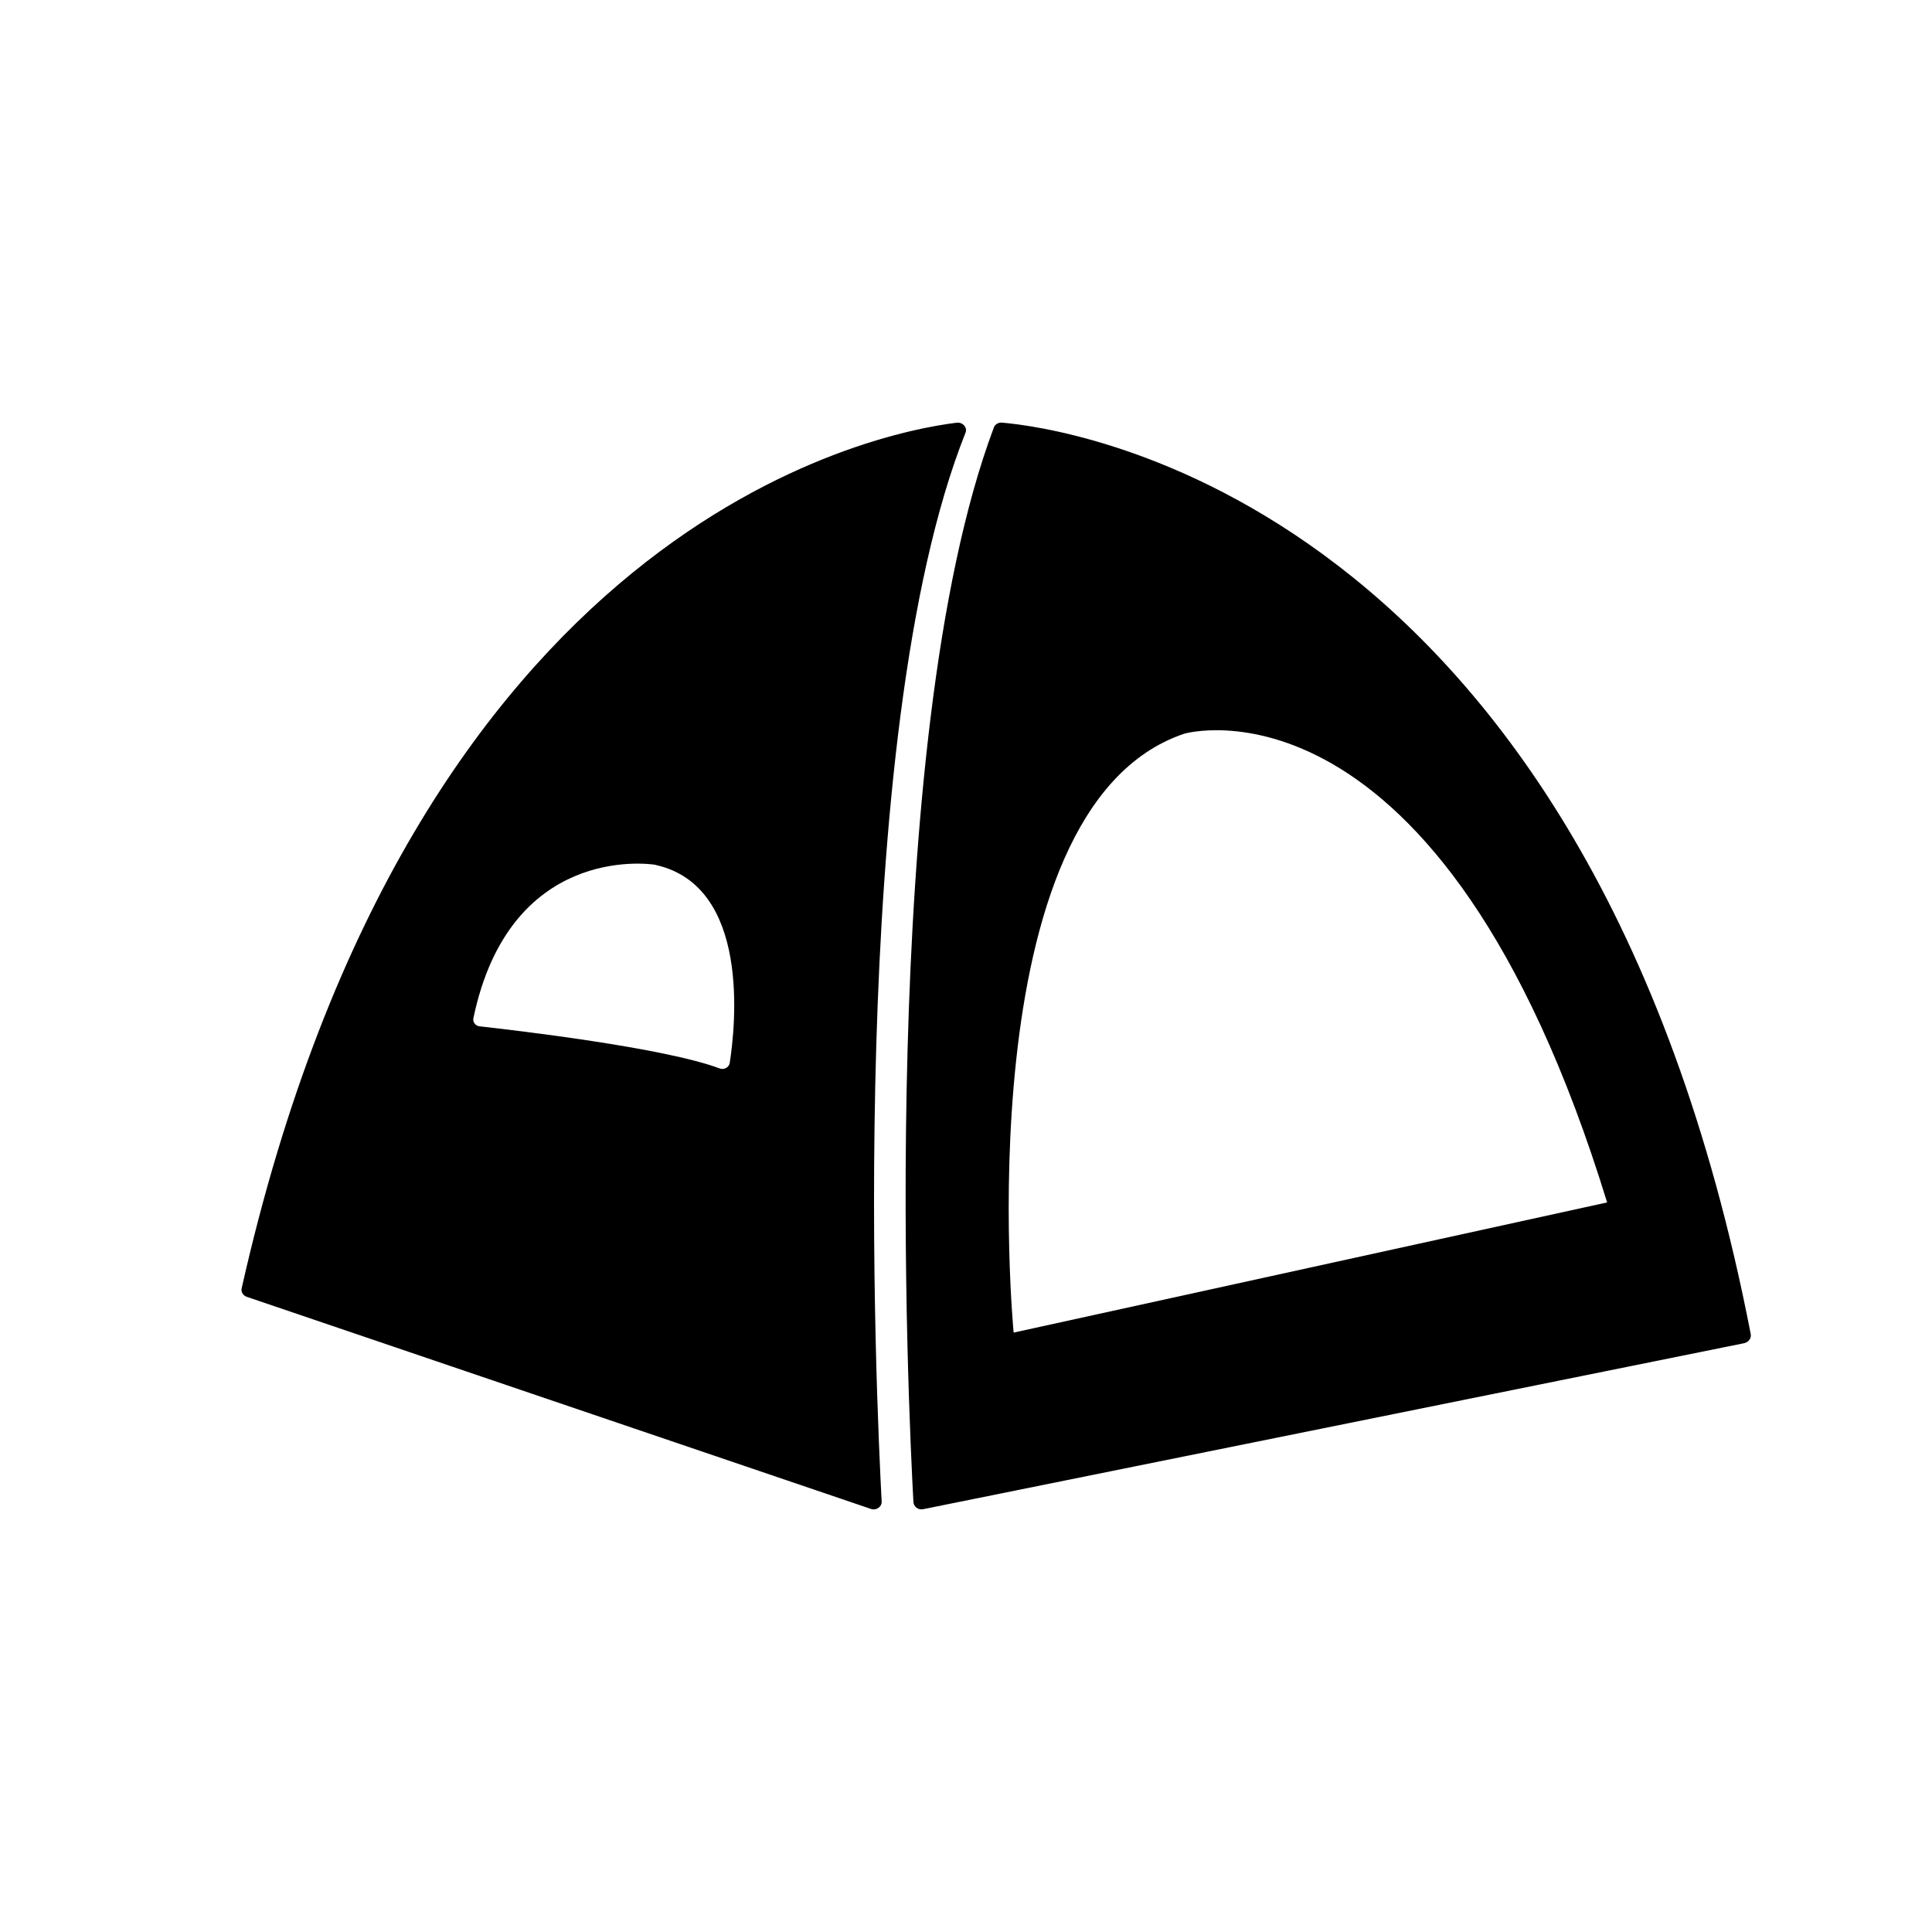
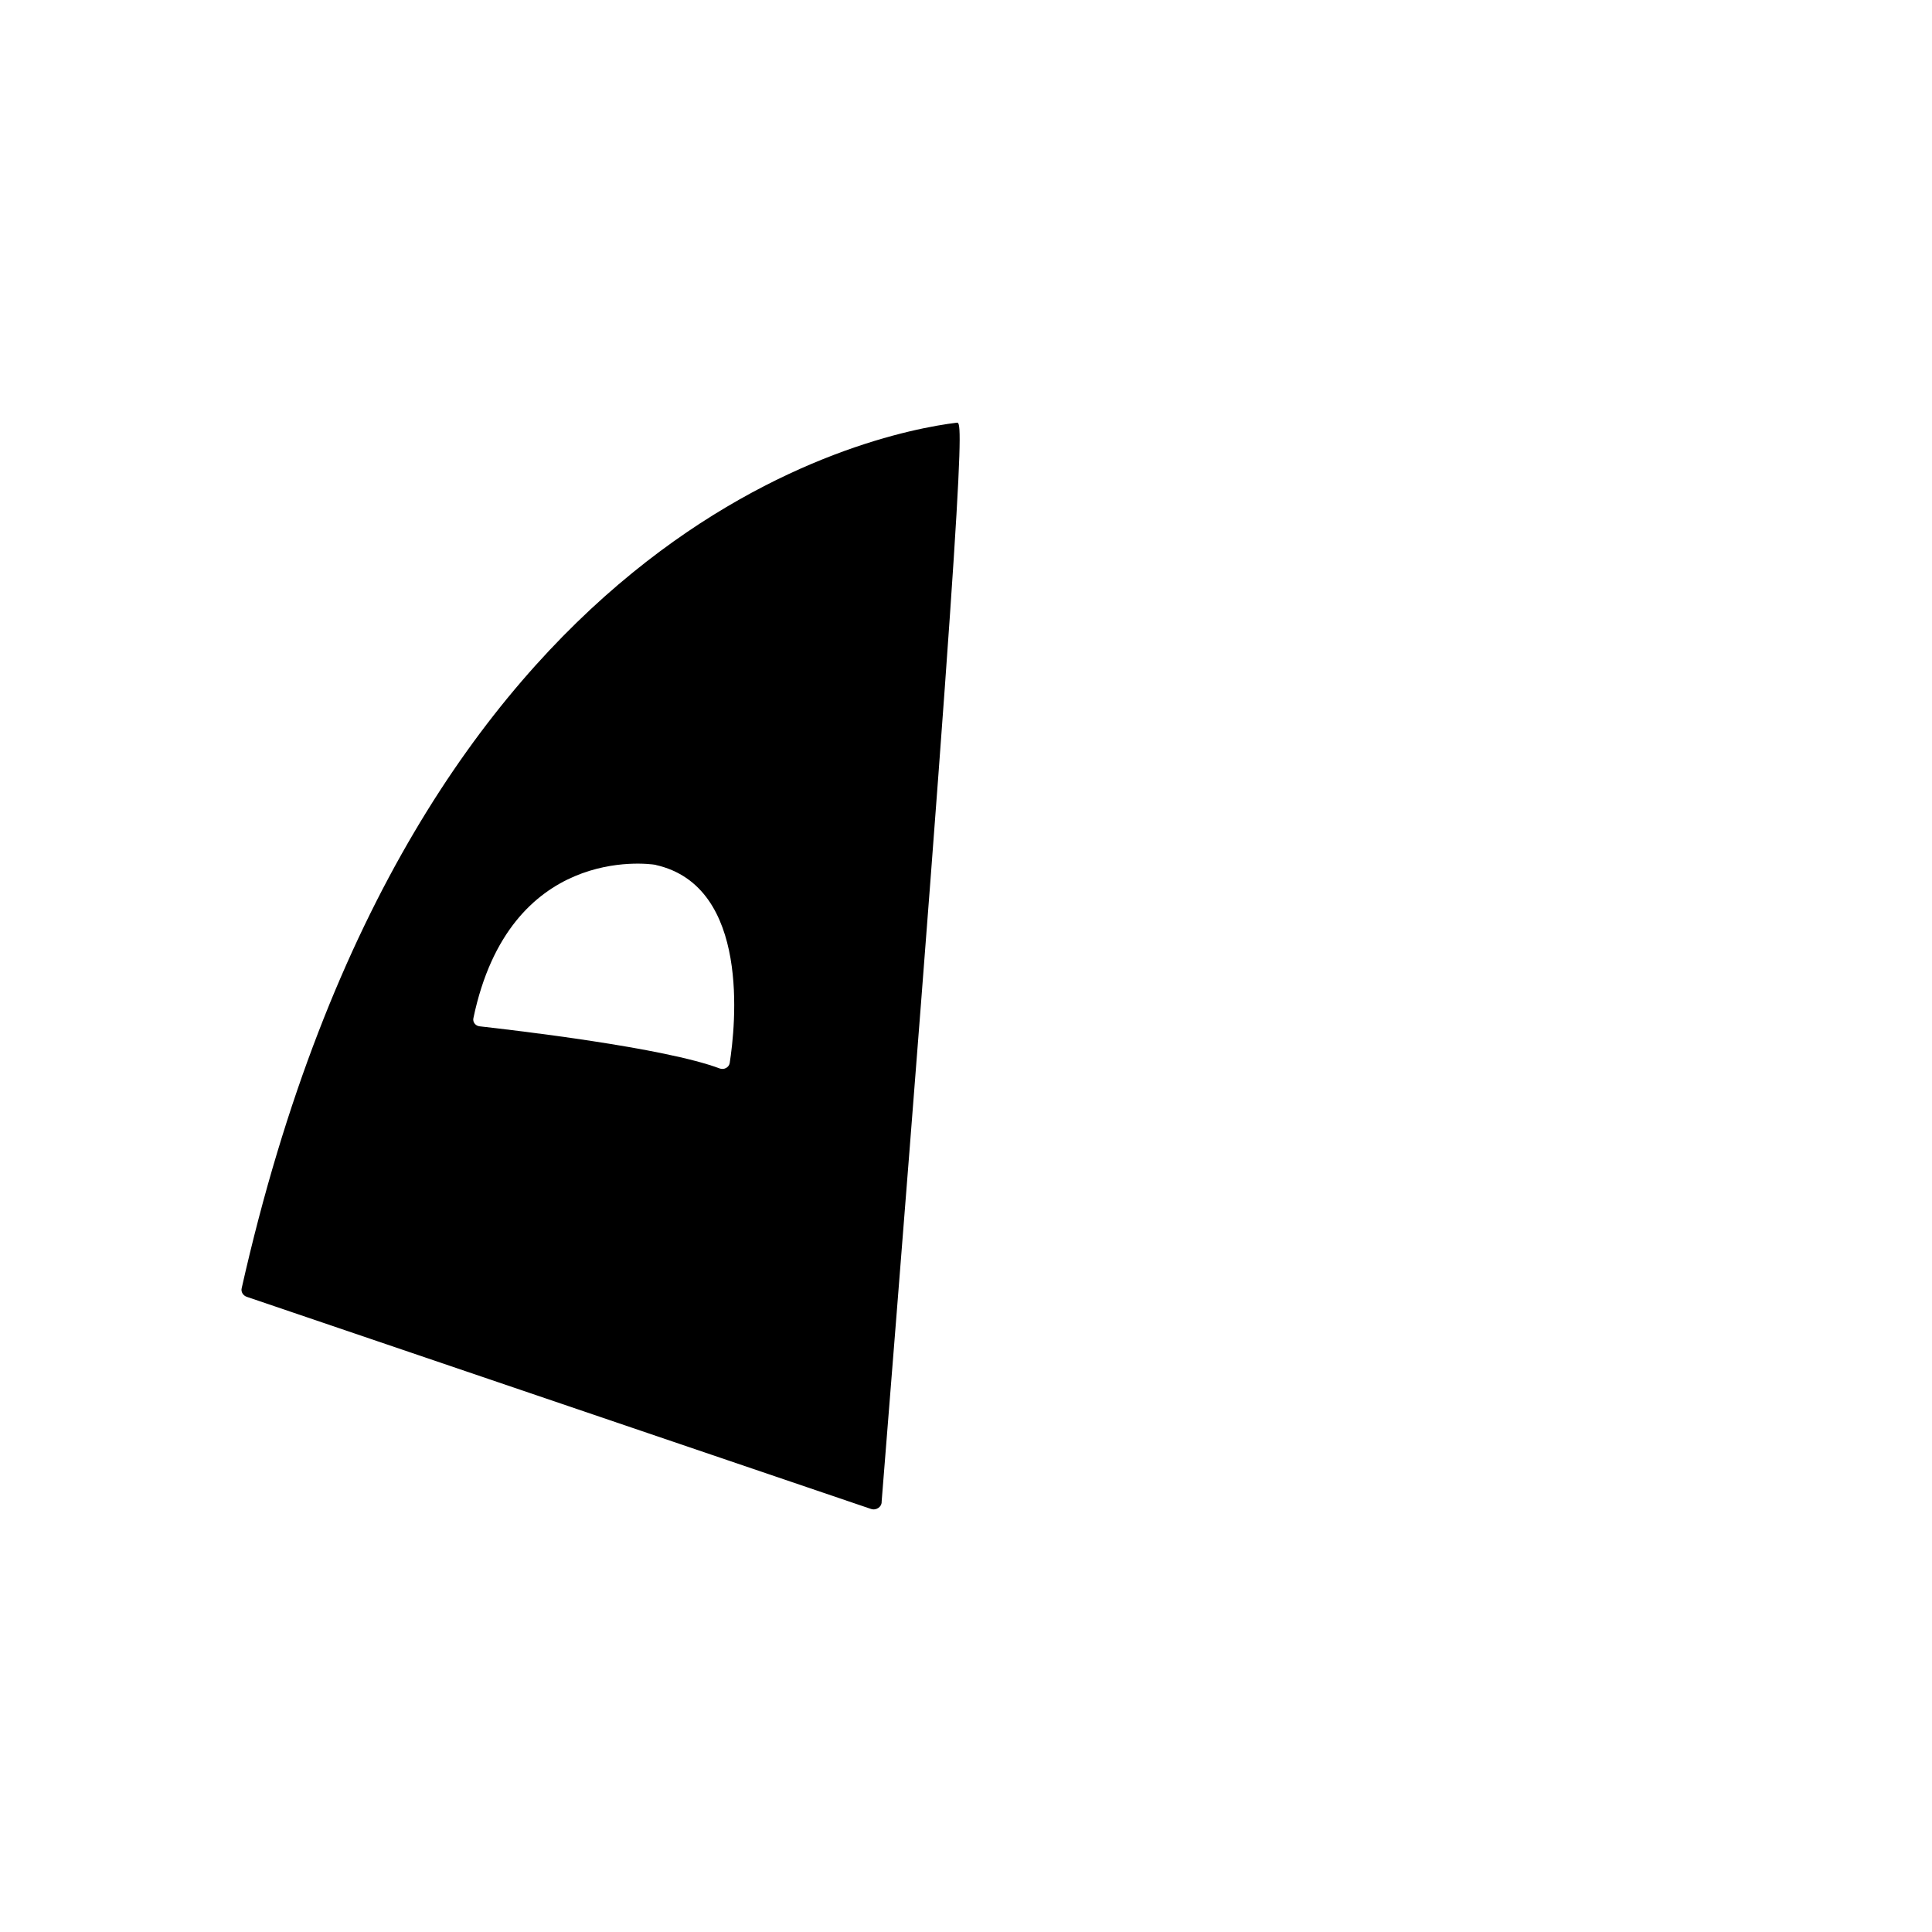
<svg xmlns="http://www.w3.org/2000/svg" width="32" height="32" viewBox="0 0 32 32" fill="none">
-   <path d="M15.848 7.001C14.46 7.171 6.852 8.687 4.003 21.337C3.988 21.397 4.026 21.458 4.086 21.479L14.424 24.992C14.515 25.024 14.608 24.957 14.603 24.868C14.52 23.294 13.985 12.204 15.992 7.167C16.027 7.08 15.946 6.991 15.848 7.001ZM12.086 17.609C12.073 17.679 11.995 17.723 11.923 17.698C11.006 17.352 8.529 17.065 7.944 16.999C7.876 16.992 7.826 16.929 7.841 16.864C8.439 14.003 10.717 14.302 10.85 14.323C10.855 14.323 10.858 14.323 10.863 14.327C12.435 14.682 12.181 16.999 12.086 17.609Z" fill="black" />
-   <path d="M28.997 22.093C26.305 8.224 17.632 7.089 16.594 7C16.536 6.996 16.476 7.028 16.459 7.087C14.504 12.308 15.051 23.452 15.129 24.876C15.133 24.955 15.208 25.014 15.29 24.997L28.891 22.247C28.966 22.228 29.012 22.161 28.997 22.093ZM16.789 22.072C16.789 22.072 15.955 13.382 19.616 12.152C19.616 12.152 23.855 10.919 26.619 19.916L16.789 22.072Z" fill="black" />
+   <path d="M15.848 7.001C14.46 7.171 6.852 8.687 4.003 21.337C3.988 21.397 4.026 21.458 4.086 21.479L14.424 24.992C14.515 25.024 14.608 24.957 14.603 24.868C16.027 7.08 15.946 6.991 15.848 7.001ZM12.086 17.609C12.073 17.679 11.995 17.723 11.923 17.698C11.006 17.352 8.529 17.065 7.944 16.999C7.876 16.992 7.826 16.929 7.841 16.864C8.439 14.003 10.717 14.302 10.85 14.323C10.855 14.323 10.858 14.323 10.863 14.327C12.435 14.682 12.181 16.999 12.086 17.609Z" fill="black" />
</svg>